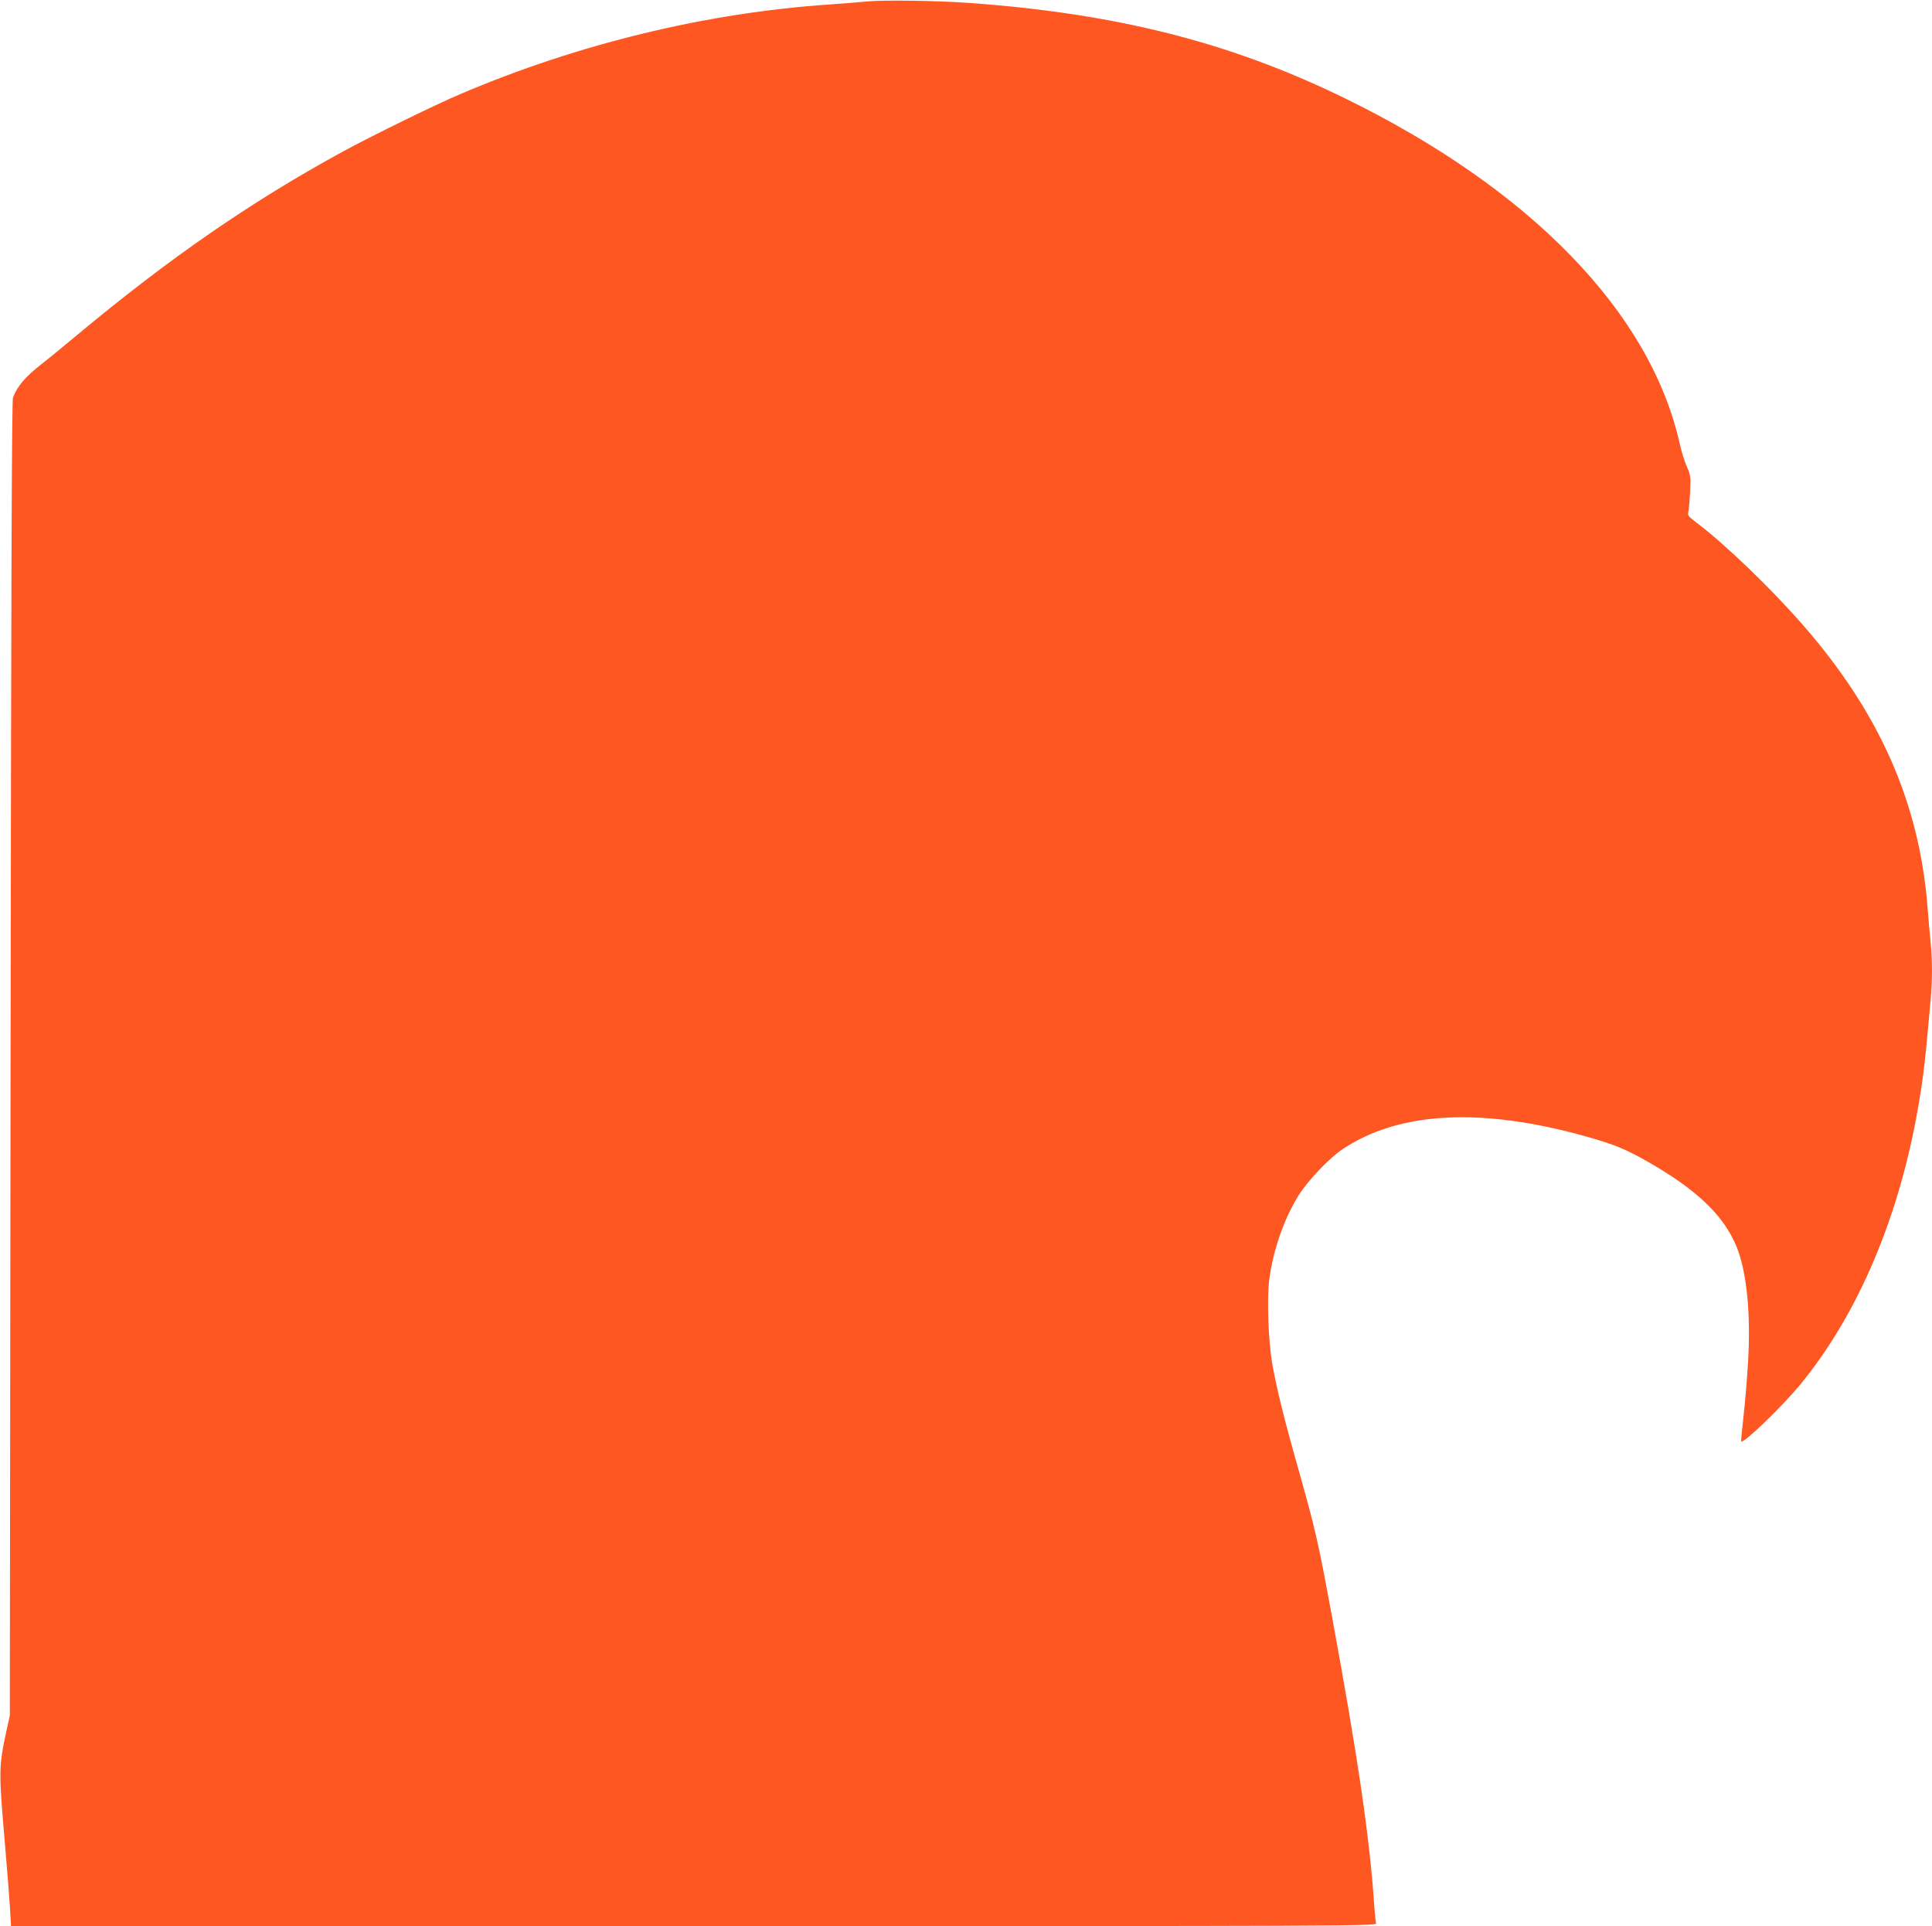
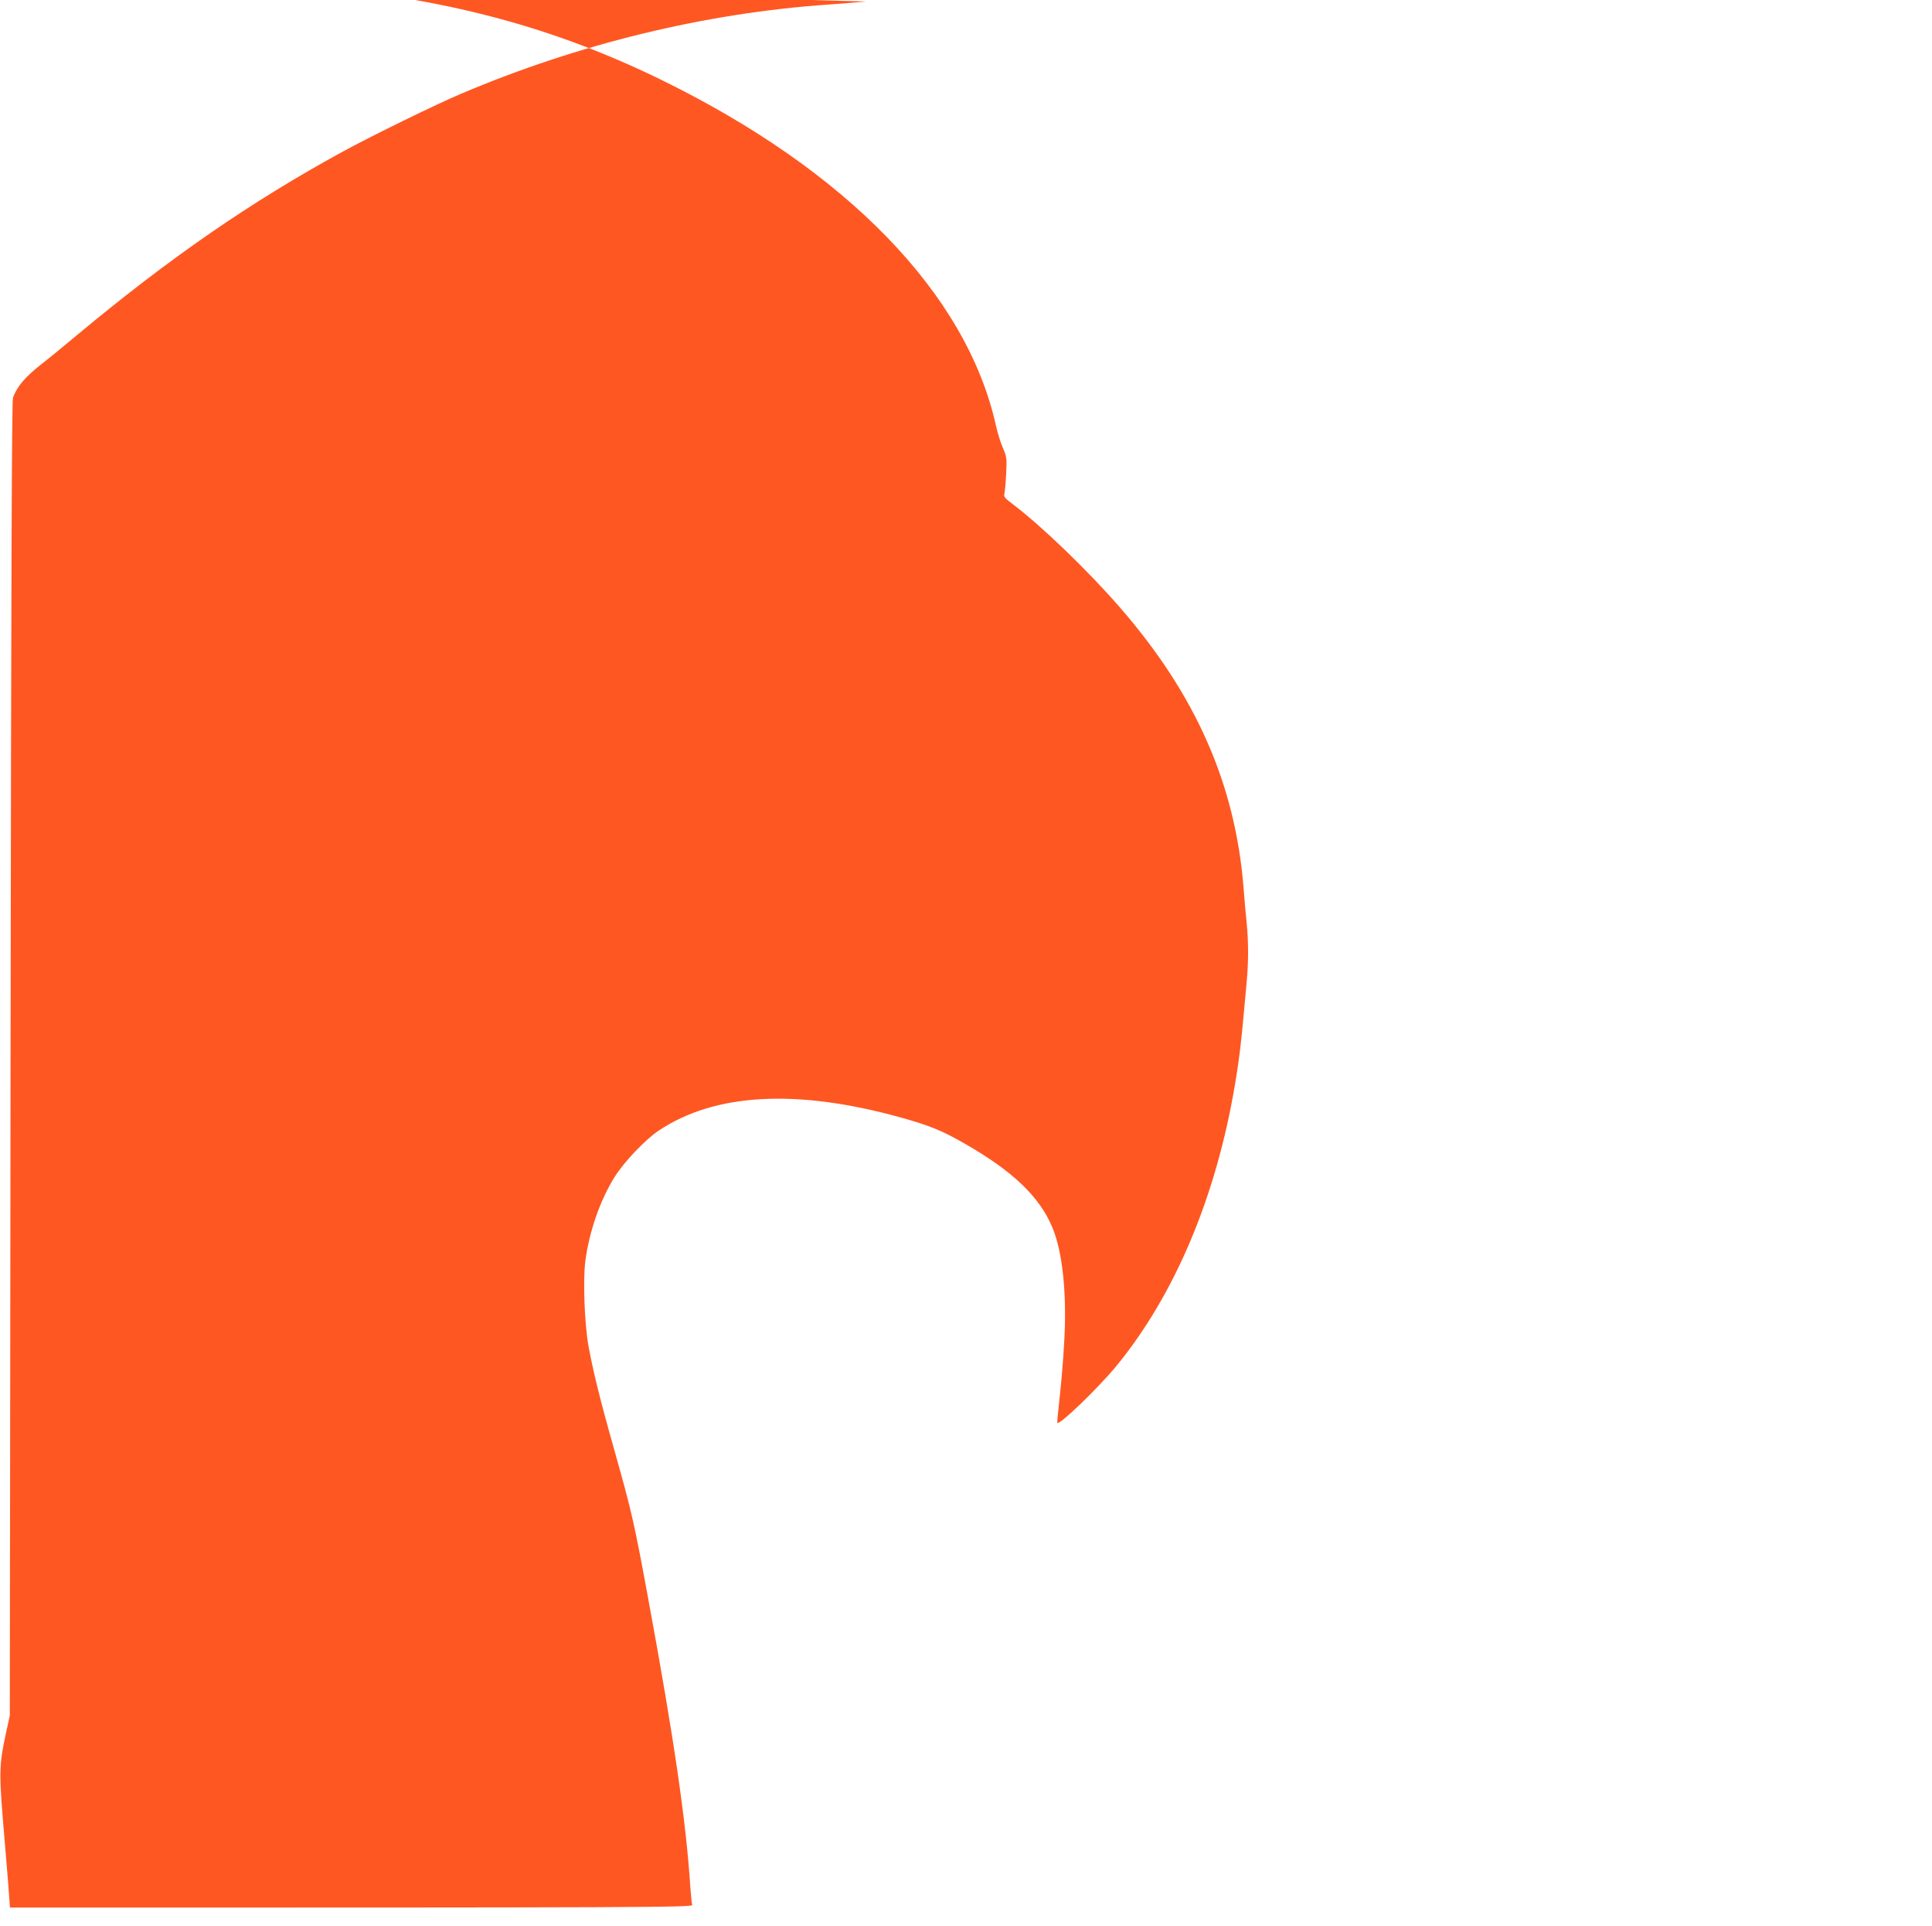
<svg xmlns="http://www.w3.org/2000/svg" version="1.0" width="1280pt" height="1276pt" viewBox="0 0 1280 1276" preserveAspectRatio="xMidYMid meet">
  <g transform="translate(0,1276) scale(0.1,-0.1)" fill="#ff5722" stroke="none">
-     <path d="M5740 12750 c-47 -5 -159 -13 -250 -20 -814 -56 -1656 -260 -2435 -591 -166 -70 -597 -281 -787 -385 -606 -331 -1145 -703 -1758 -1214 -96 -80 -197 -163 -225 -184 -118 -92 -170 -153 -199 -230 -8 -23 -12 -1194 -16 -4381 l-5 -4350 -22 -100 c-52 -243 -52 -264 -10 -755 14 -162 29 -350 33 -417 l7 -123 4524 0 c4304 0 4524 1 4520 18 -3 9 -8 60 -12 112 -28 440 -109 992 -281 1925 -93 504 -108 568 -224 980 -95 335 -142 528 -171 690 -26 151 -36 433 -20 558 26 196 97 400 192 554 62 100 205 251 294 310 372 249 914 278 1600 88 197 -55 276 -87 429 -175 316 -181 494 -350 579 -554 69 -164 98 -449 78 -770 -6 -110 -20 -273 -30 -361 -10 -88 -17 -162 -15 -164 14 -17 267 227 389 374 389 473 665 1127 789 1874 31 185 41 275 76 667 13 139 13 266 1 391 -6 54 -15 161 -21 238 -55 688 -317 1281 -821 1860 -214 246 -523 543 -712 685 -47 35 -57 47 -52 64 3 12 9 71 12 132 5 104 4 114 -20 170 -15 32 -36 100 -47 149 -193 874 -991 1696 -2230 2299 -757 368 -1508 557 -2485 627 -210 15 -568 20 -675 9z" />
+     <path d="M5740 12750 c-47 -5 -159 -13 -250 -20 -814 -56 -1656 -260 -2435 -591 -166 -70 -597 -281 -787 -385 -606 -331 -1145 -703 -1758 -1214 -96 -80 -197 -163 -225 -184 -118 -92 -170 -153 -199 -230 -8 -23 -12 -1194 -16 -4381 l-5 -4350 -22 -100 c-52 -243 -52 -264 -10 -755 14 -162 29 -350 33 -417 c4304 0 4524 1 4520 18 -3 9 -8 60 -12 112 -28 440 -109 992 -281 1925 -93 504 -108 568 -224 980 -95 335 -142 528 -171 690 -26 151 -36 433 -20 558 26 196 97 400 192 554 62 100 205 251 294 310 372 249 914 278 1600 88 197 -55 276 -87 429 -175 316 -181 494 -350 579 -554 69 -164 98 -449 78 -770 -6 -110 -20 -273 -30 -361 -10 -88 -17 -162 -15 -164 14 -17 267 227 389 374 389 473 665 1127 789 1874 31 185 41 275 76 667 13 139 13 266 1 391 -6 54 -15 161 -21 238 -55 688 -317 1281 -821 1860 -214 246 -523 543 -712 685 -47 35 -57 47 -52 64 3 12 9 71 12 132 5 104 4 114 -20 170 -15 32 -36 100 -47 149 -193 874 -991 1696 -2230 2299 -757 368 -1508 557 -2485 627 -210 15 -568 20 -675 9z" />
  </g>
</svg>